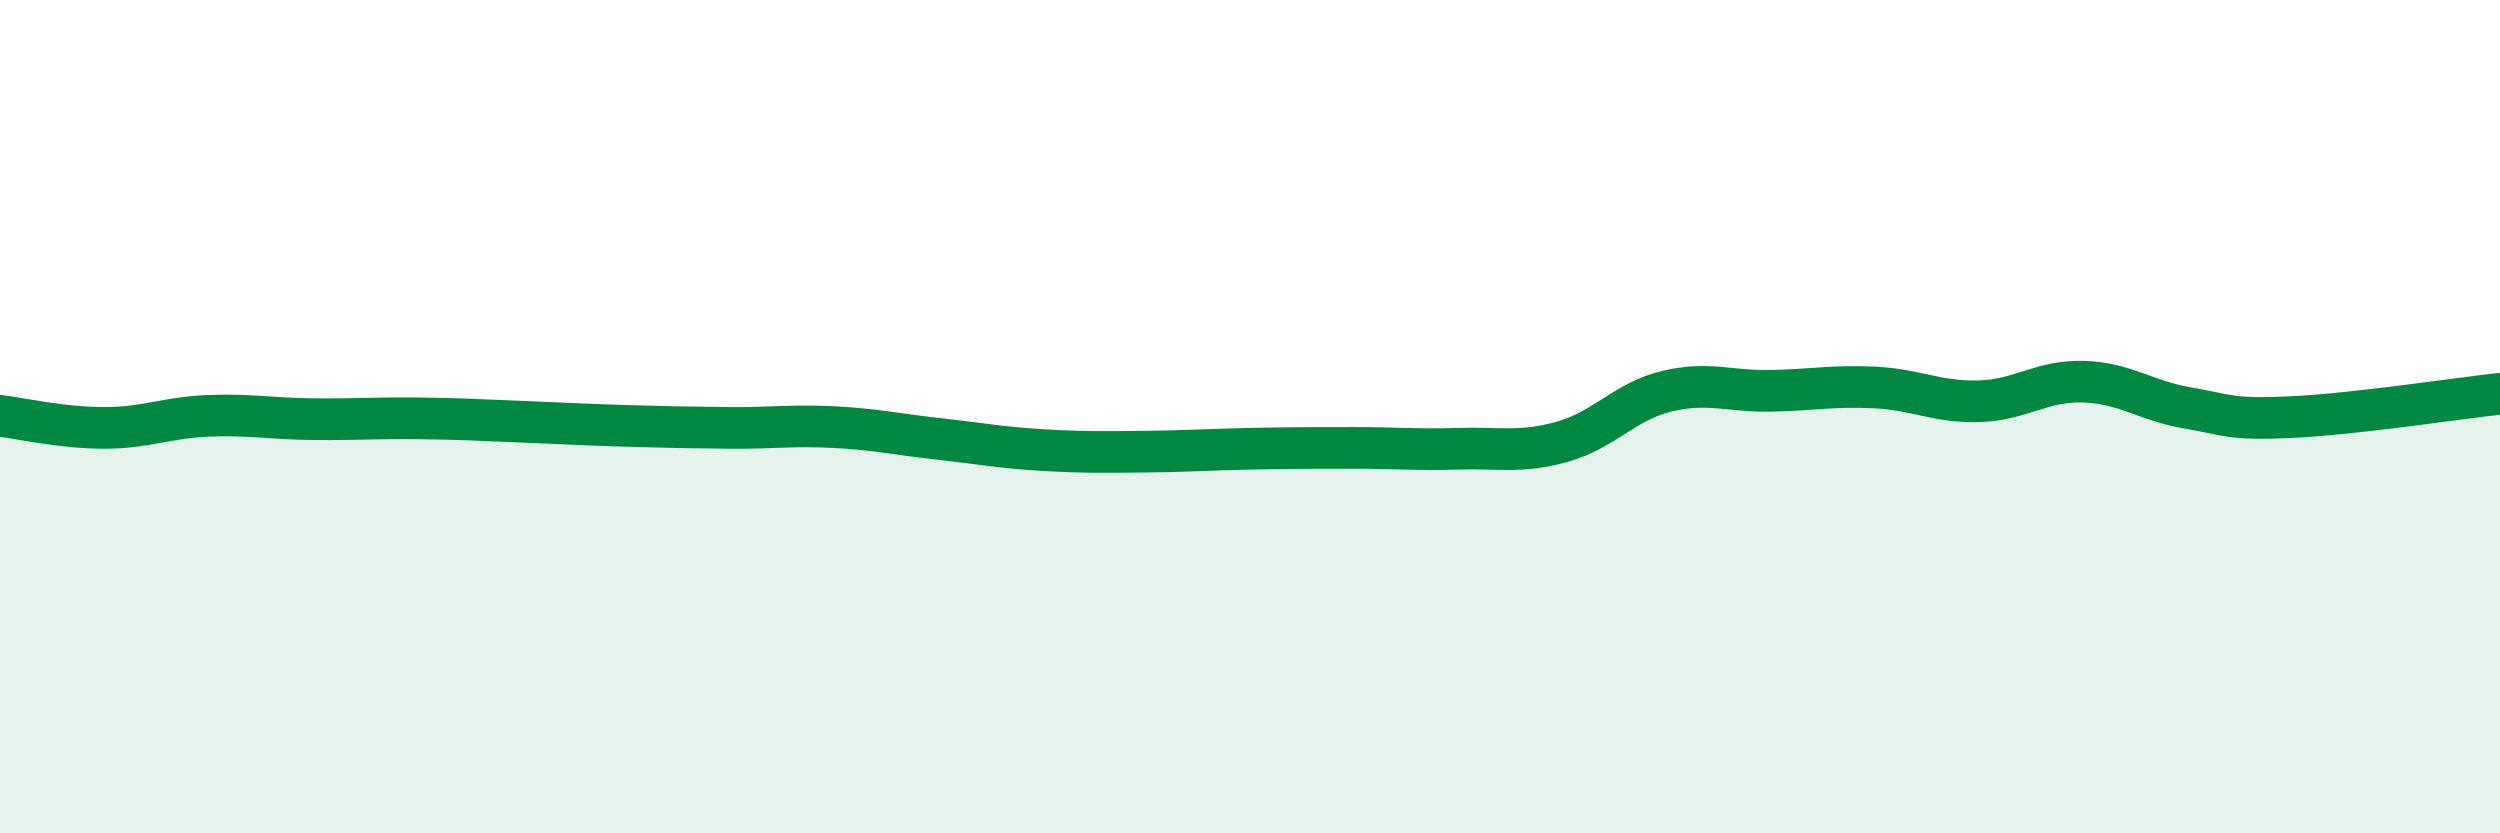
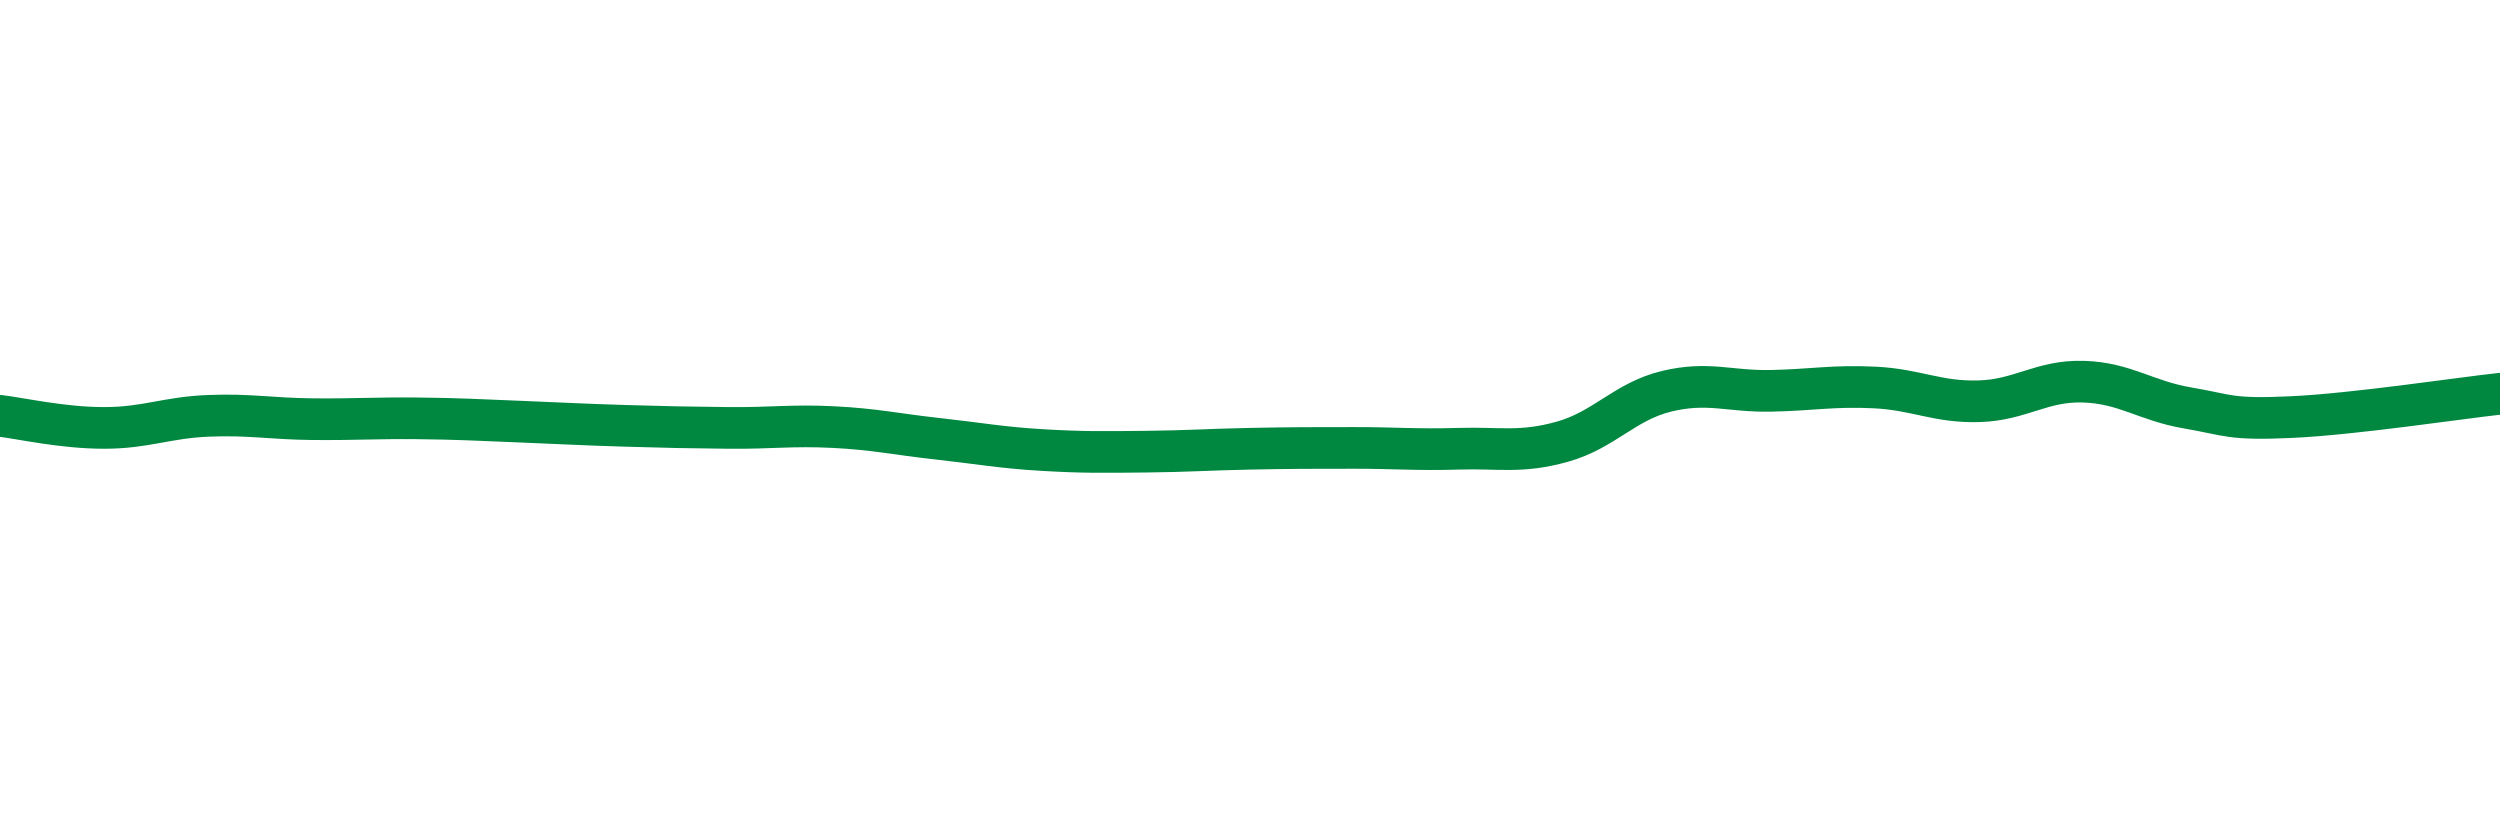
<svg xmlns="http://www.w3.org/2000/svg" width="60" height="20" viewBox="0 0 60 20">
-   <path d="M 0,9.98 C 0.5,10.04 1.5,10.27 2.5,10.27 C 3.5,10.27 4,10.02 5,9.98 C 6,9.94 6.5,10.05 7.5,10.06 C 8.5,10.07 9,10.03 10,10.04 C 11,10.05 11.5,10.08 12.5,10.12 C 13.5,10.16 14,10.19 15,10.22 C 16,10.25 16.5,10.26 17.5,10.27 C 18.5,10.28 19,10.2 20,10.25 C 21,10.3 21.5,10.42 22.5,10.53 C 23.5,10.64 24,10.74 25,10.8 C 26,10.86 26.5,10.85 27.5,10.84 C 28.5,10.83 29,10.79 30,10.77 C 31,10.75 31.5,10.75 32.5,10.75 C 33.5,10.75 34,10.8 35,10.77 C 36,10.74 36.5,10.88 37.5,10.6 C 38.5,10.32 39,9.63 40,9.39 C 41,9.15 41.5,9.4 42.5,9.38 C 43.5,9.36 44,9.25 45,9.3 C 46,9.35 46.5,9.66 47.5,9.63 C 48.5,9.6 49,9.13 50,9.16 C 51,9.19 51.5,9.62 52.5,9.79 C 53.5,9.96 53.5,10.08 55,10.01 C 56.5,9.94 59,9.56 60,9.45L60 20L0 20Z" fill="#008740" opacity="0.1" stroke-linecap="round" stroke-linejoin="round" />
  <path d="M 0,9.98 C 0.5,10.04 1.5,10.27 2.5,10.27 C 3.5,10.27 4,10.02 5,9.98 C 6,9.94 6.5,10.05 7.5,10.06 C 8.5,10.07 9,10.03 10,10.04 C 11,10.05 11.5,10.08 12.5,10.12 C 13.5,10.16 14,10.19 15,10.22 C 16,10.25 16.5,10.26 17.5,10.27 C 18.5,10.28 19,10.2 20,10.25 C 21,10.3 21.5,10.42 22.5,10.53 C 23.5,10.64 24,10.74 25,10.8 C 26,10.86 26.5,10.85 27.5,10.84 C 28.5,10.83 29,10.79 30,10.77 C 31,10.75 31.5,10.75 32.5,10.75 C 33.5,10.75 34,10.8 35,10.77 C 36,10.74 36.5,10.88 37.5,10.6 C 38.5,10.32 39,9.63 40,9.39 C 41,9.15 41.5,9.4 42.5,9.38 C 43.5,9.36 44,9.25 45,9.3 C 46,9.35 46.5,9.66 47.5,9.63 C 48.5,9.6 49,9.13 50,9.16 C 51,9.19 51.5,9.62 52.5,9.79 C 53.5,9.96 53.5,10.08 55,10.01 C 56.5,9.94 59,9.56 60,9.45" stroke="#008740" stroke-width="1" fill="none" stroke-linecap="round" stroke-linejoin="round" />
</svg>